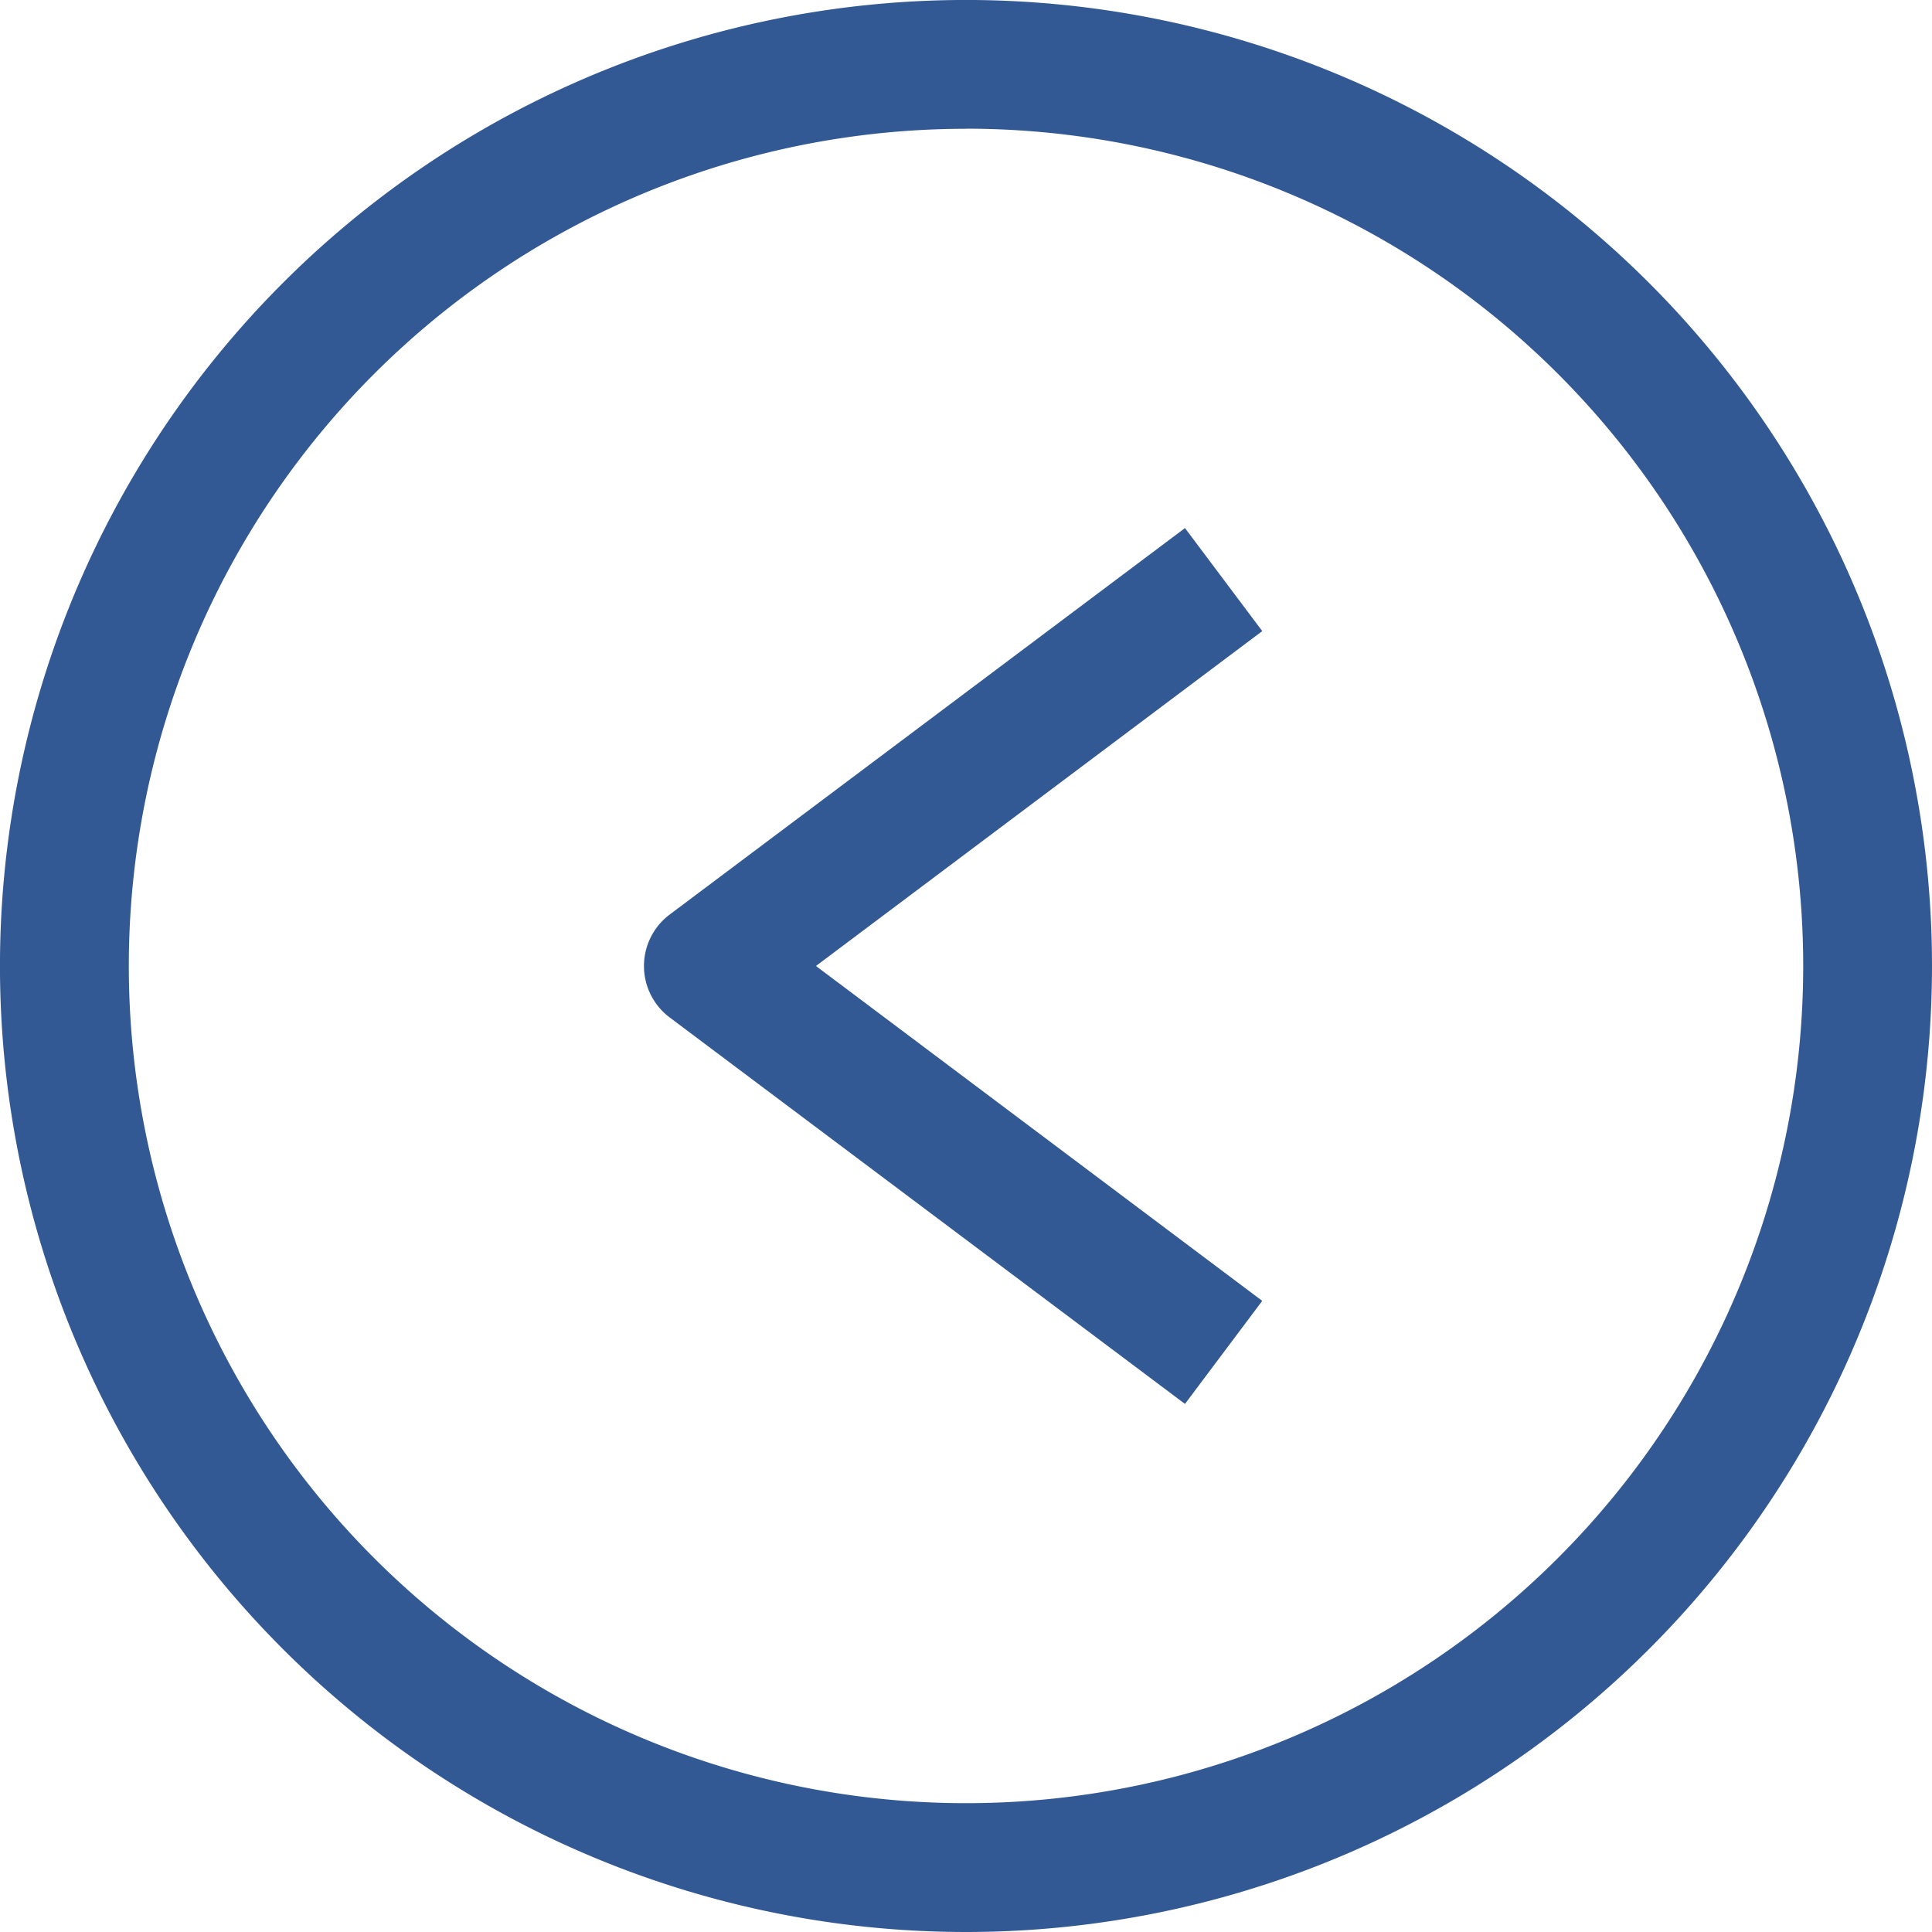
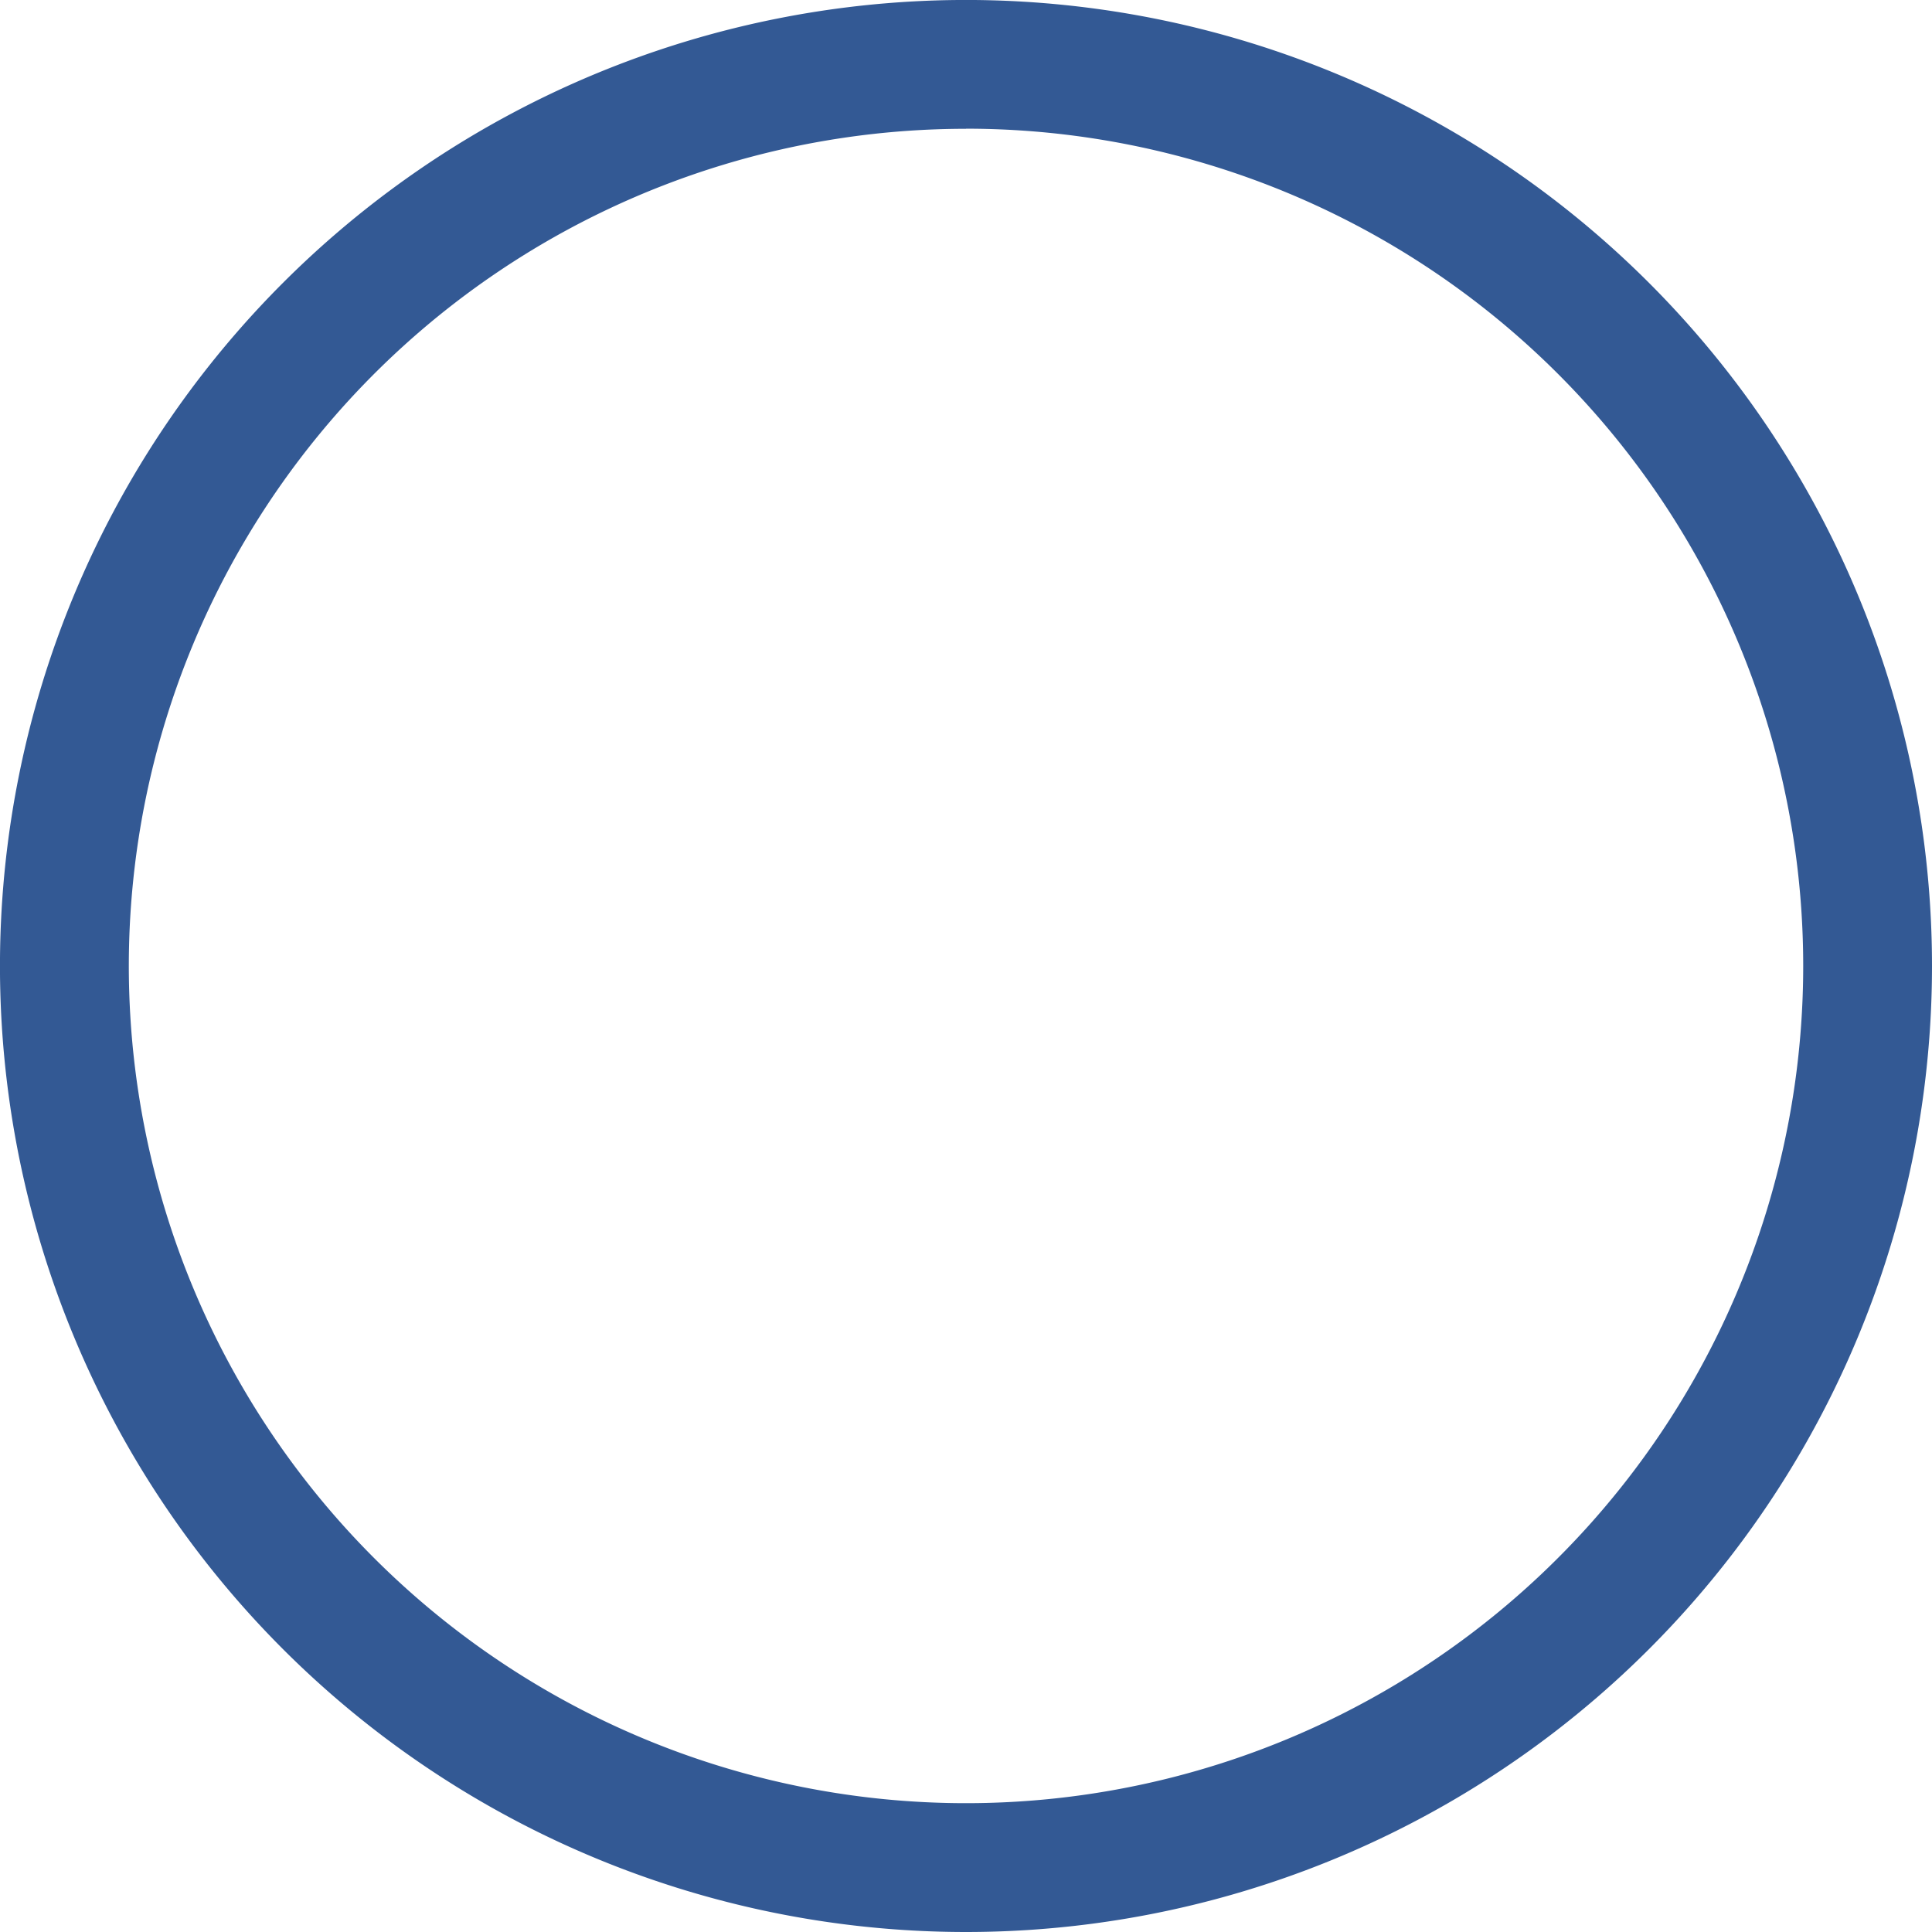
<svg xmlns="http://www.w3.org/2000/svg" width="72.063" height="72.063" viewBox="0 0 72.063 72.063">
  <g id="Layer_7" data-name="Layer 7" transform="translate(-1 -1)">
    <path id="Path_32975" data-name="Path 32975" d="M37.032,73.063A36.032,36.032,0,1,1,73.063,37.032,36.032,36.032,0,0,1,37.032,73.063Zm0-67.259A31.227,31.227,0,1,0,68.259,37.032,31.227,31.227,0,0,0,37.032,5.8Z" fill="#335994" />
-     <path id="Path_32976" data-name="Path 32976" d="M31.178,41.869,11.961,27.456a2.4,2.4,0,0,1,0-3.843L31.178,9.2l2.883,3.843L17.414,25.534,34.06,38.025Z" transform="translate(14.021 11.497)" fill="#335994" />
  </g>
</svg>